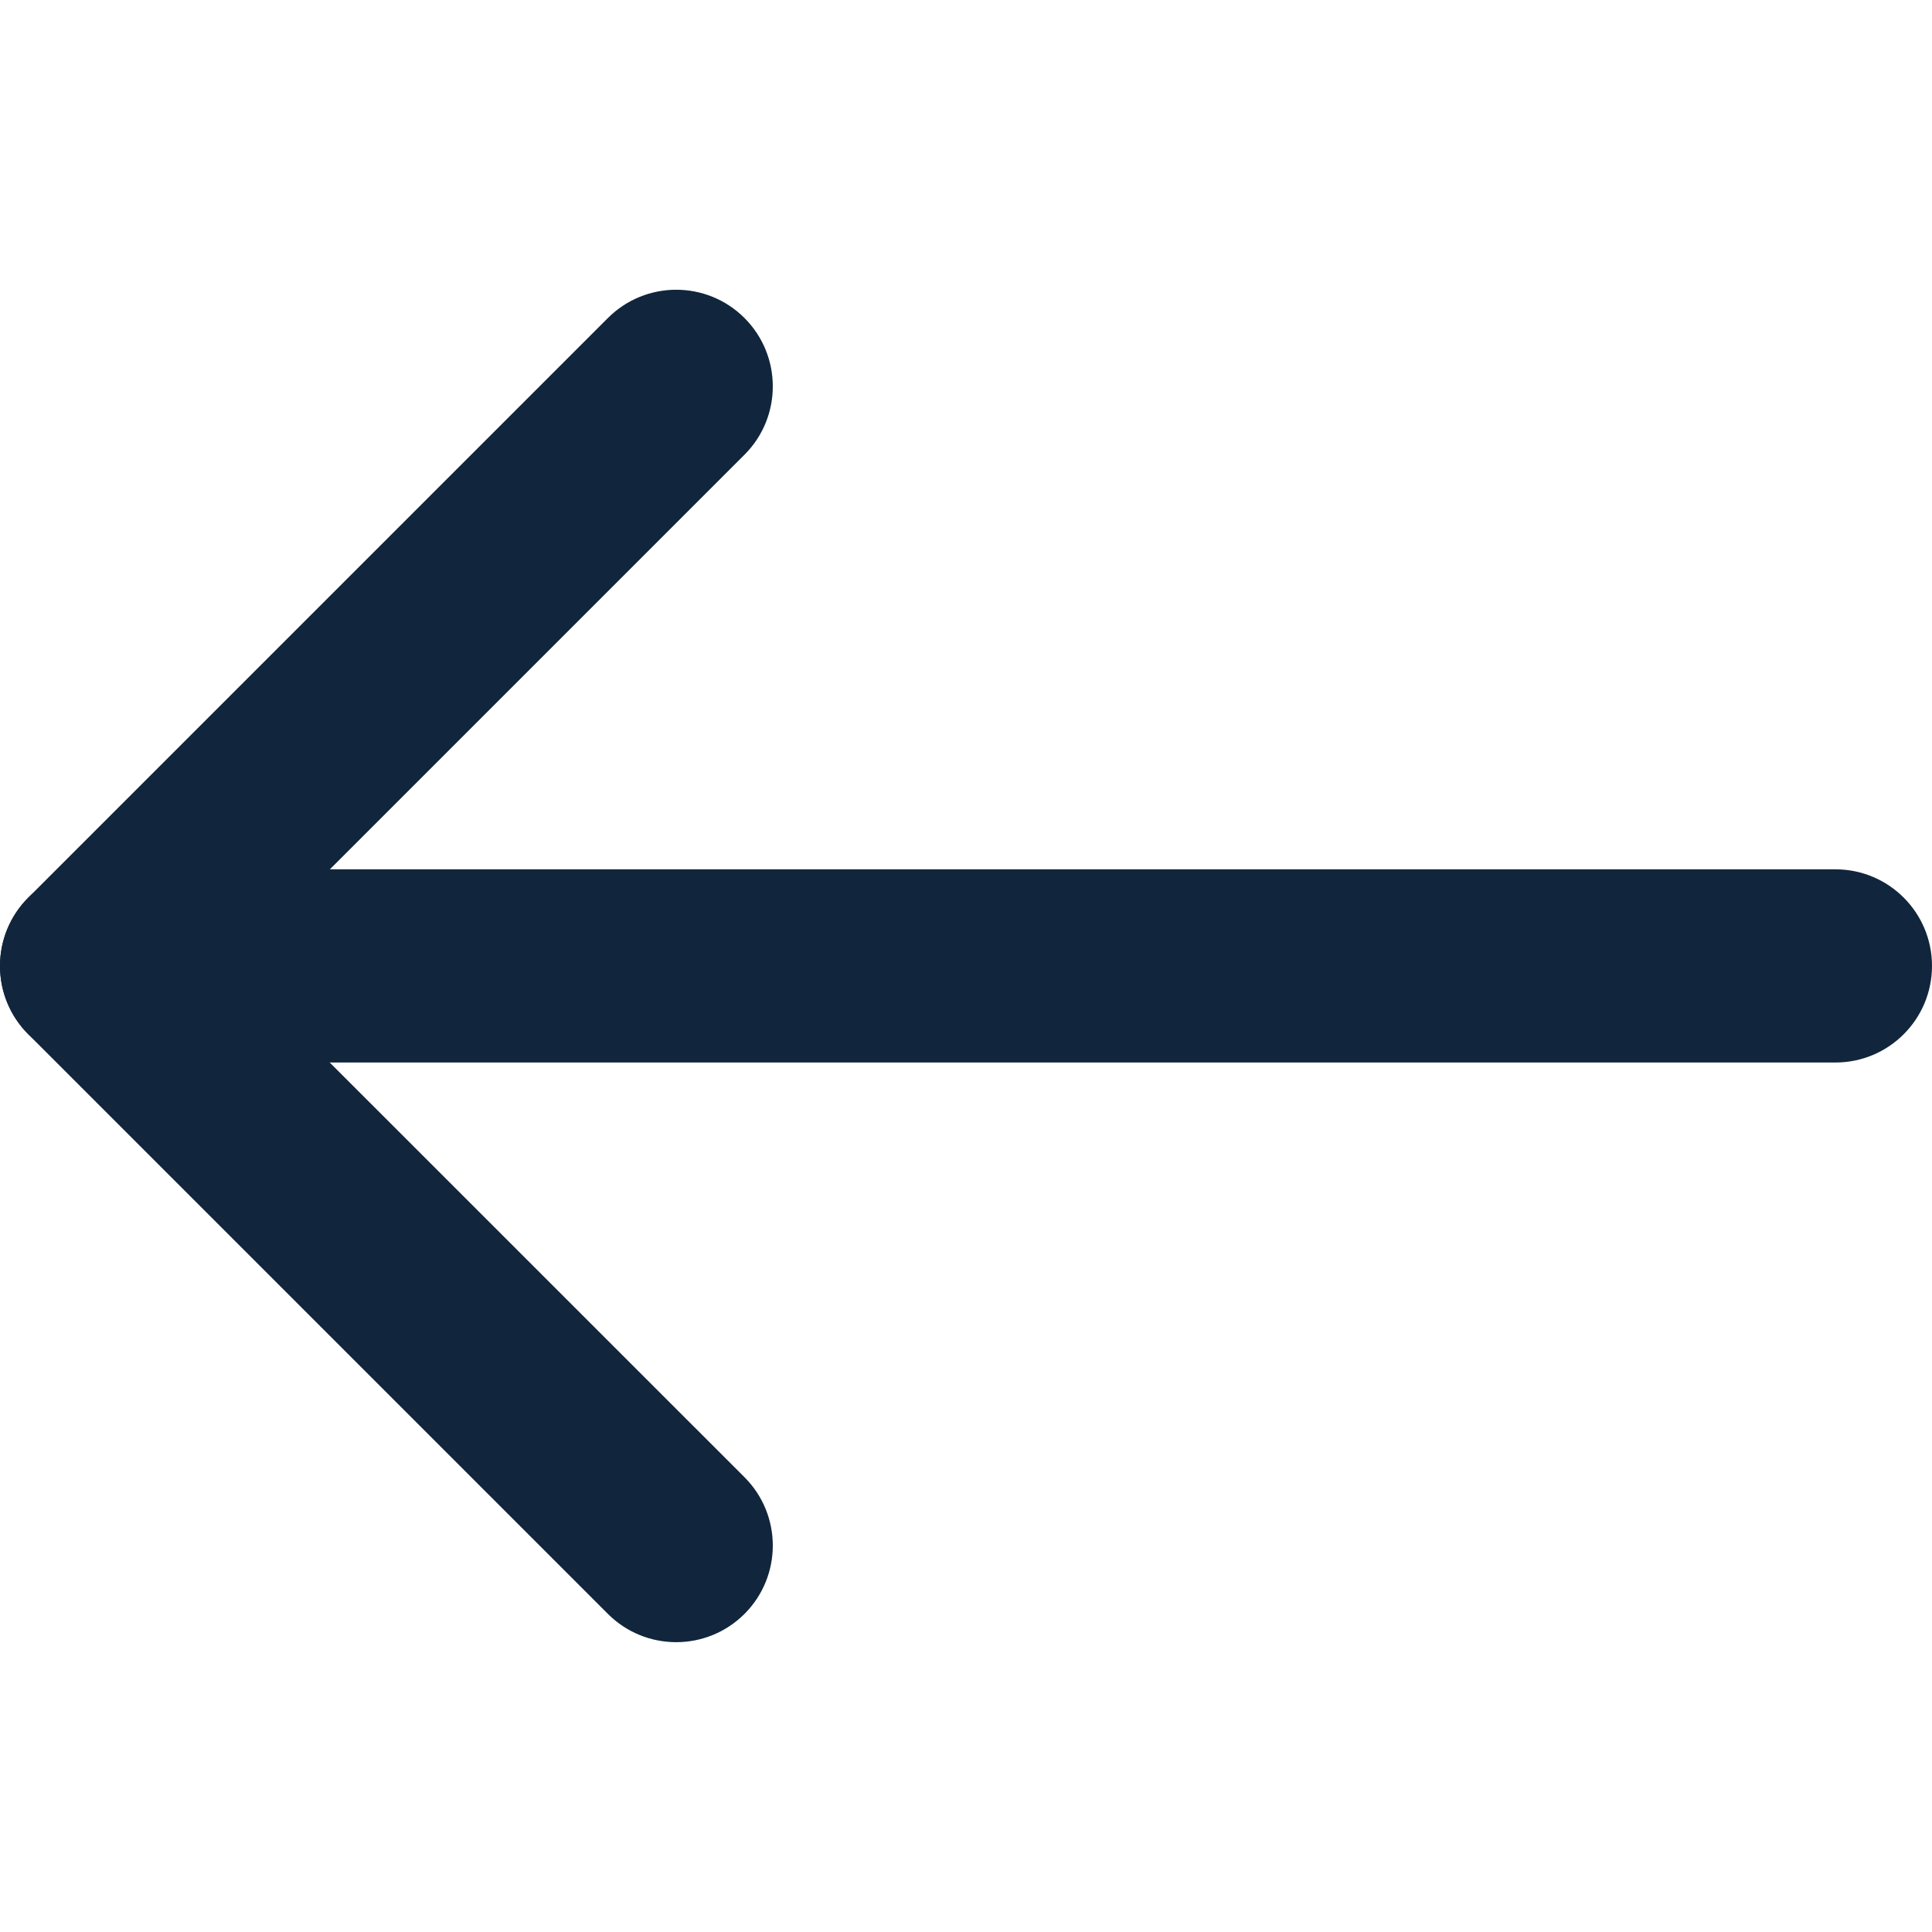
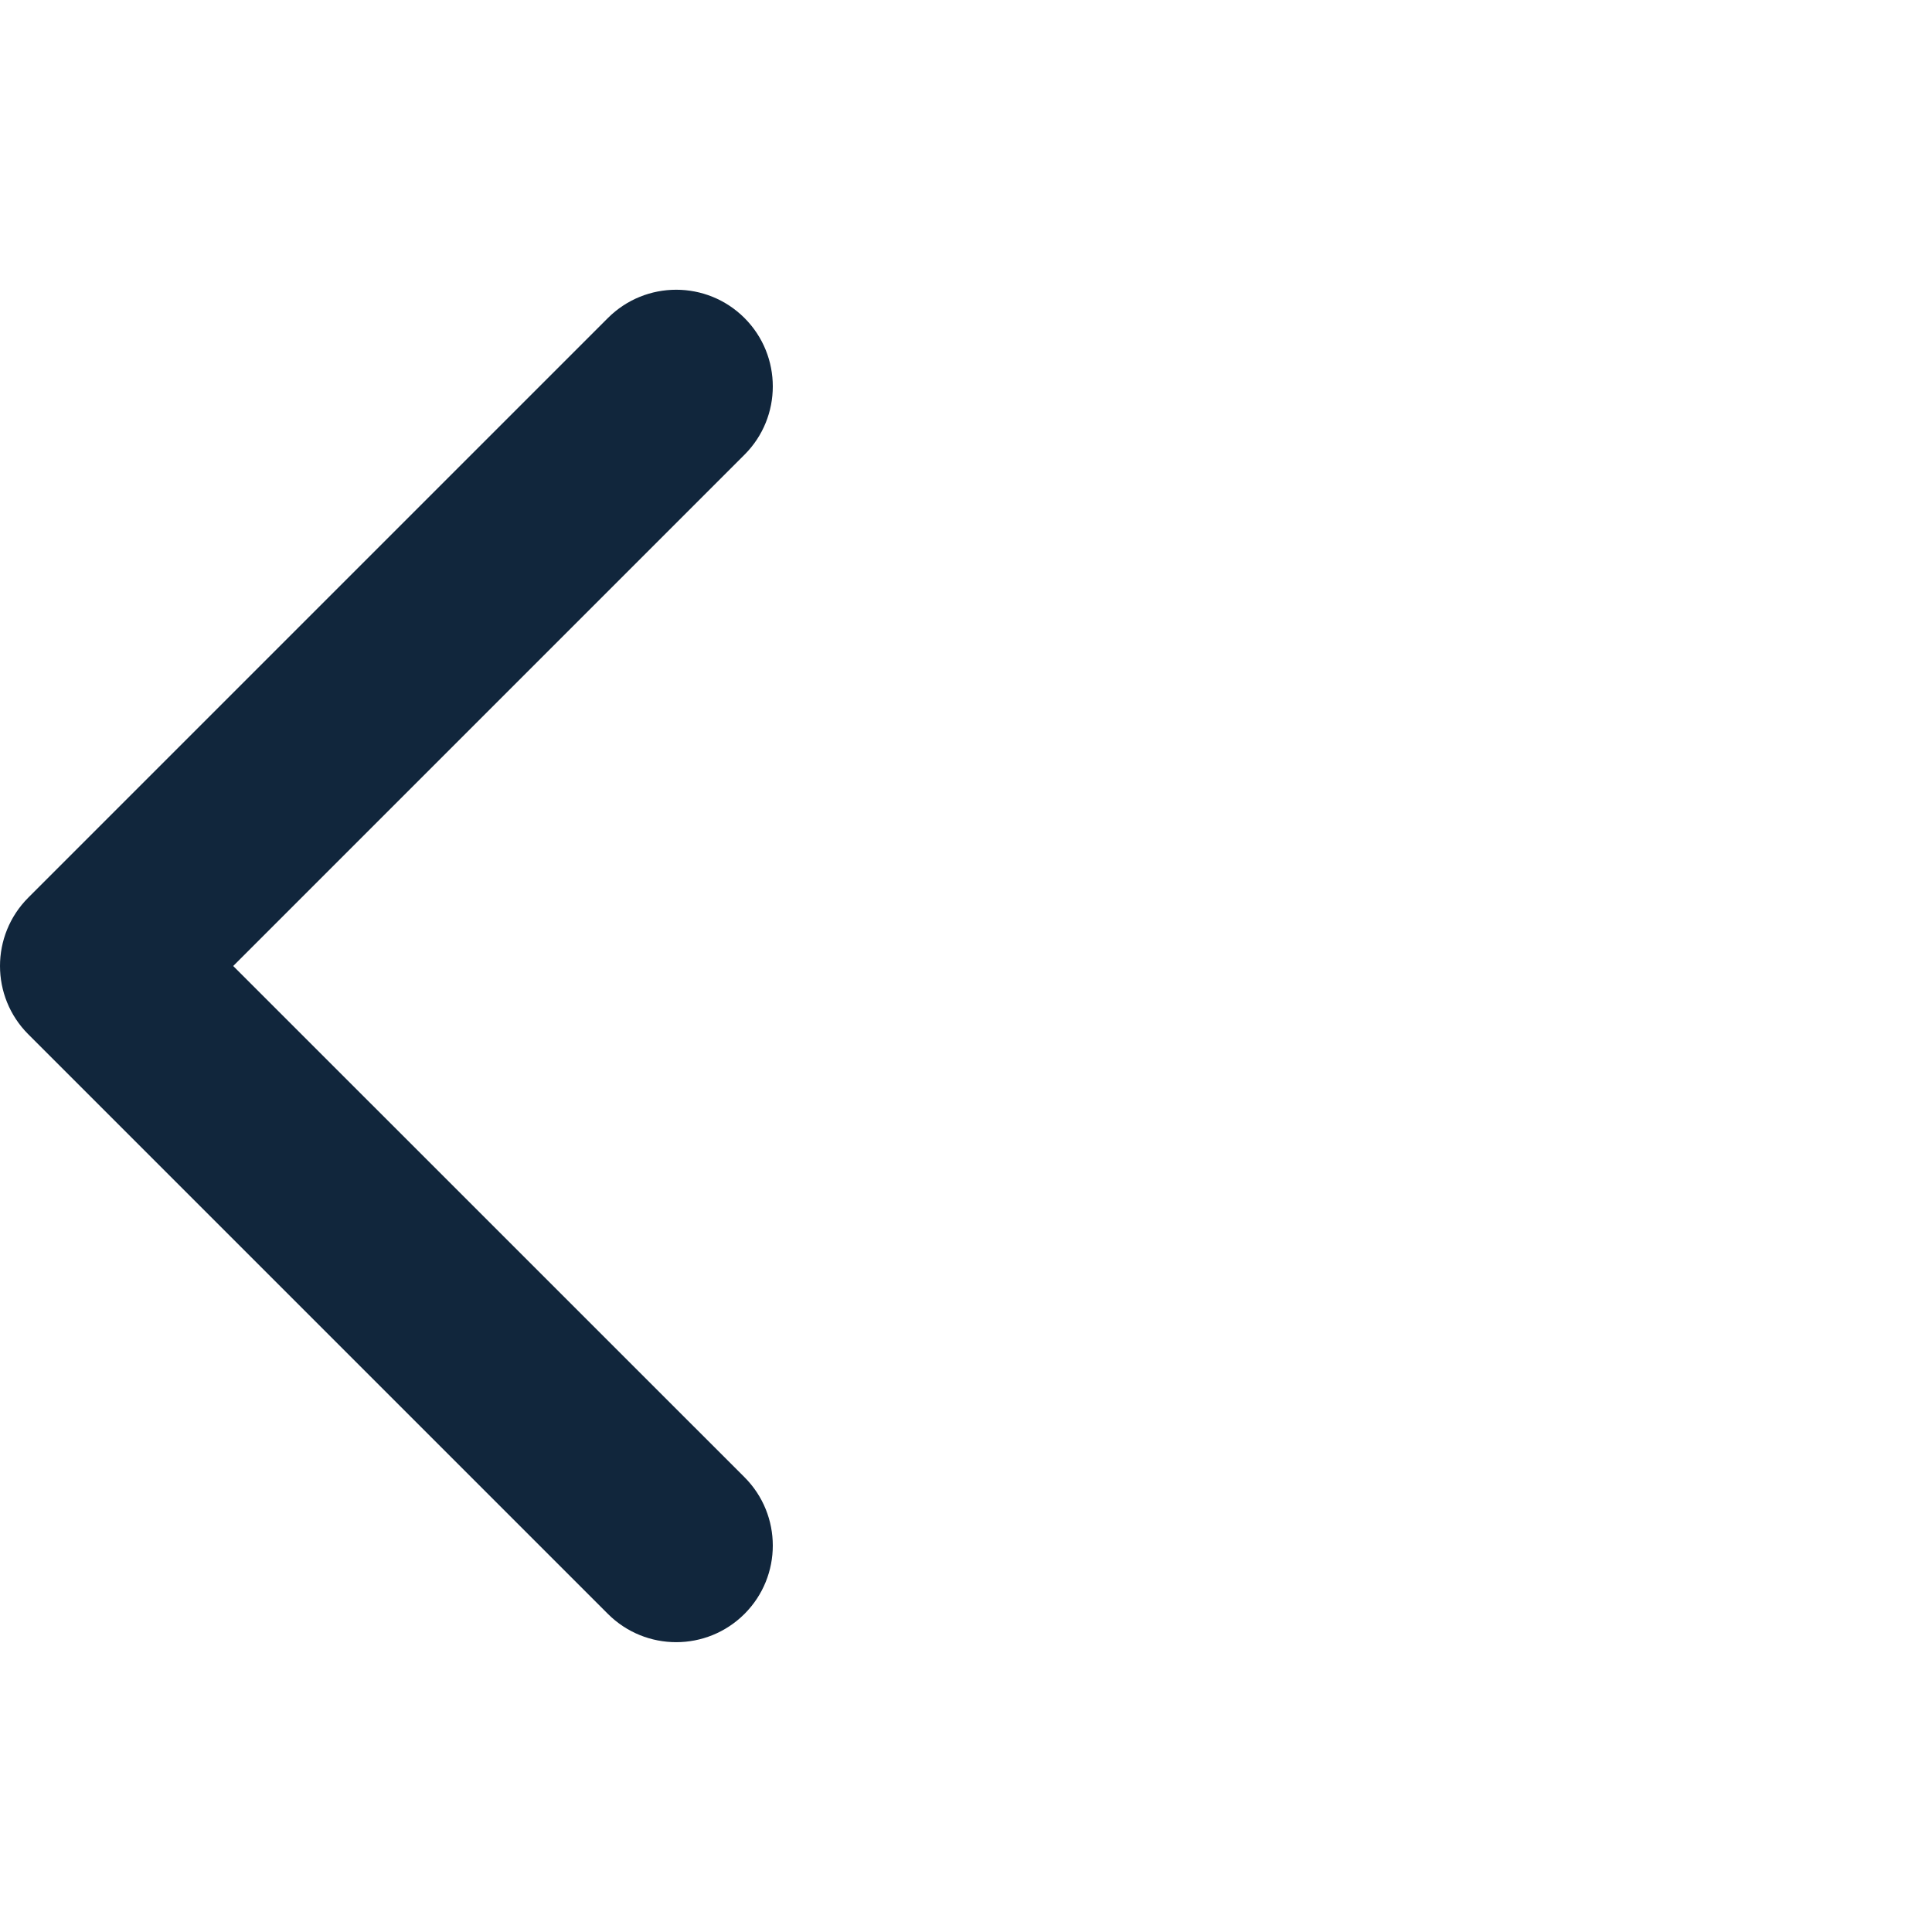
<svg xmlns="http://www.w3.org/2000/svg" width="24" height="24" viewBox="0 0 24 24" fill="none">
  <path fill-rule="evenodd" clip-rule="evenodd" d="M9.249 3.951C9.717 4.42 9.717 5.18 9.249 5.648L2.897 12L9.249 18.351C9.717 18.82 9.717 19.579 9.249 20.048C8.78 20.517 8.02 20.517 7.551 20.048L0.351 12.848C-0.117 12.38 -0.117 11.62 0.351 11.151L7.551 3.951C8.02 3.482 8.78 3.482 9.249 3.951Z" fill="#11263C" />
-   <path fill-rule="evenodd" clip-rule="evenodd" d="M0 11.999C0 11.336 0.537 10.799 1.2 10.799H22.8C23.463 10.799 24 11.336 24 11.999C24 12.662 23.463 13.199 22.8 13.199H1.2C0.537 13.199 0 12.662 0 11.999Z" fill="#11263C" />
</svg>